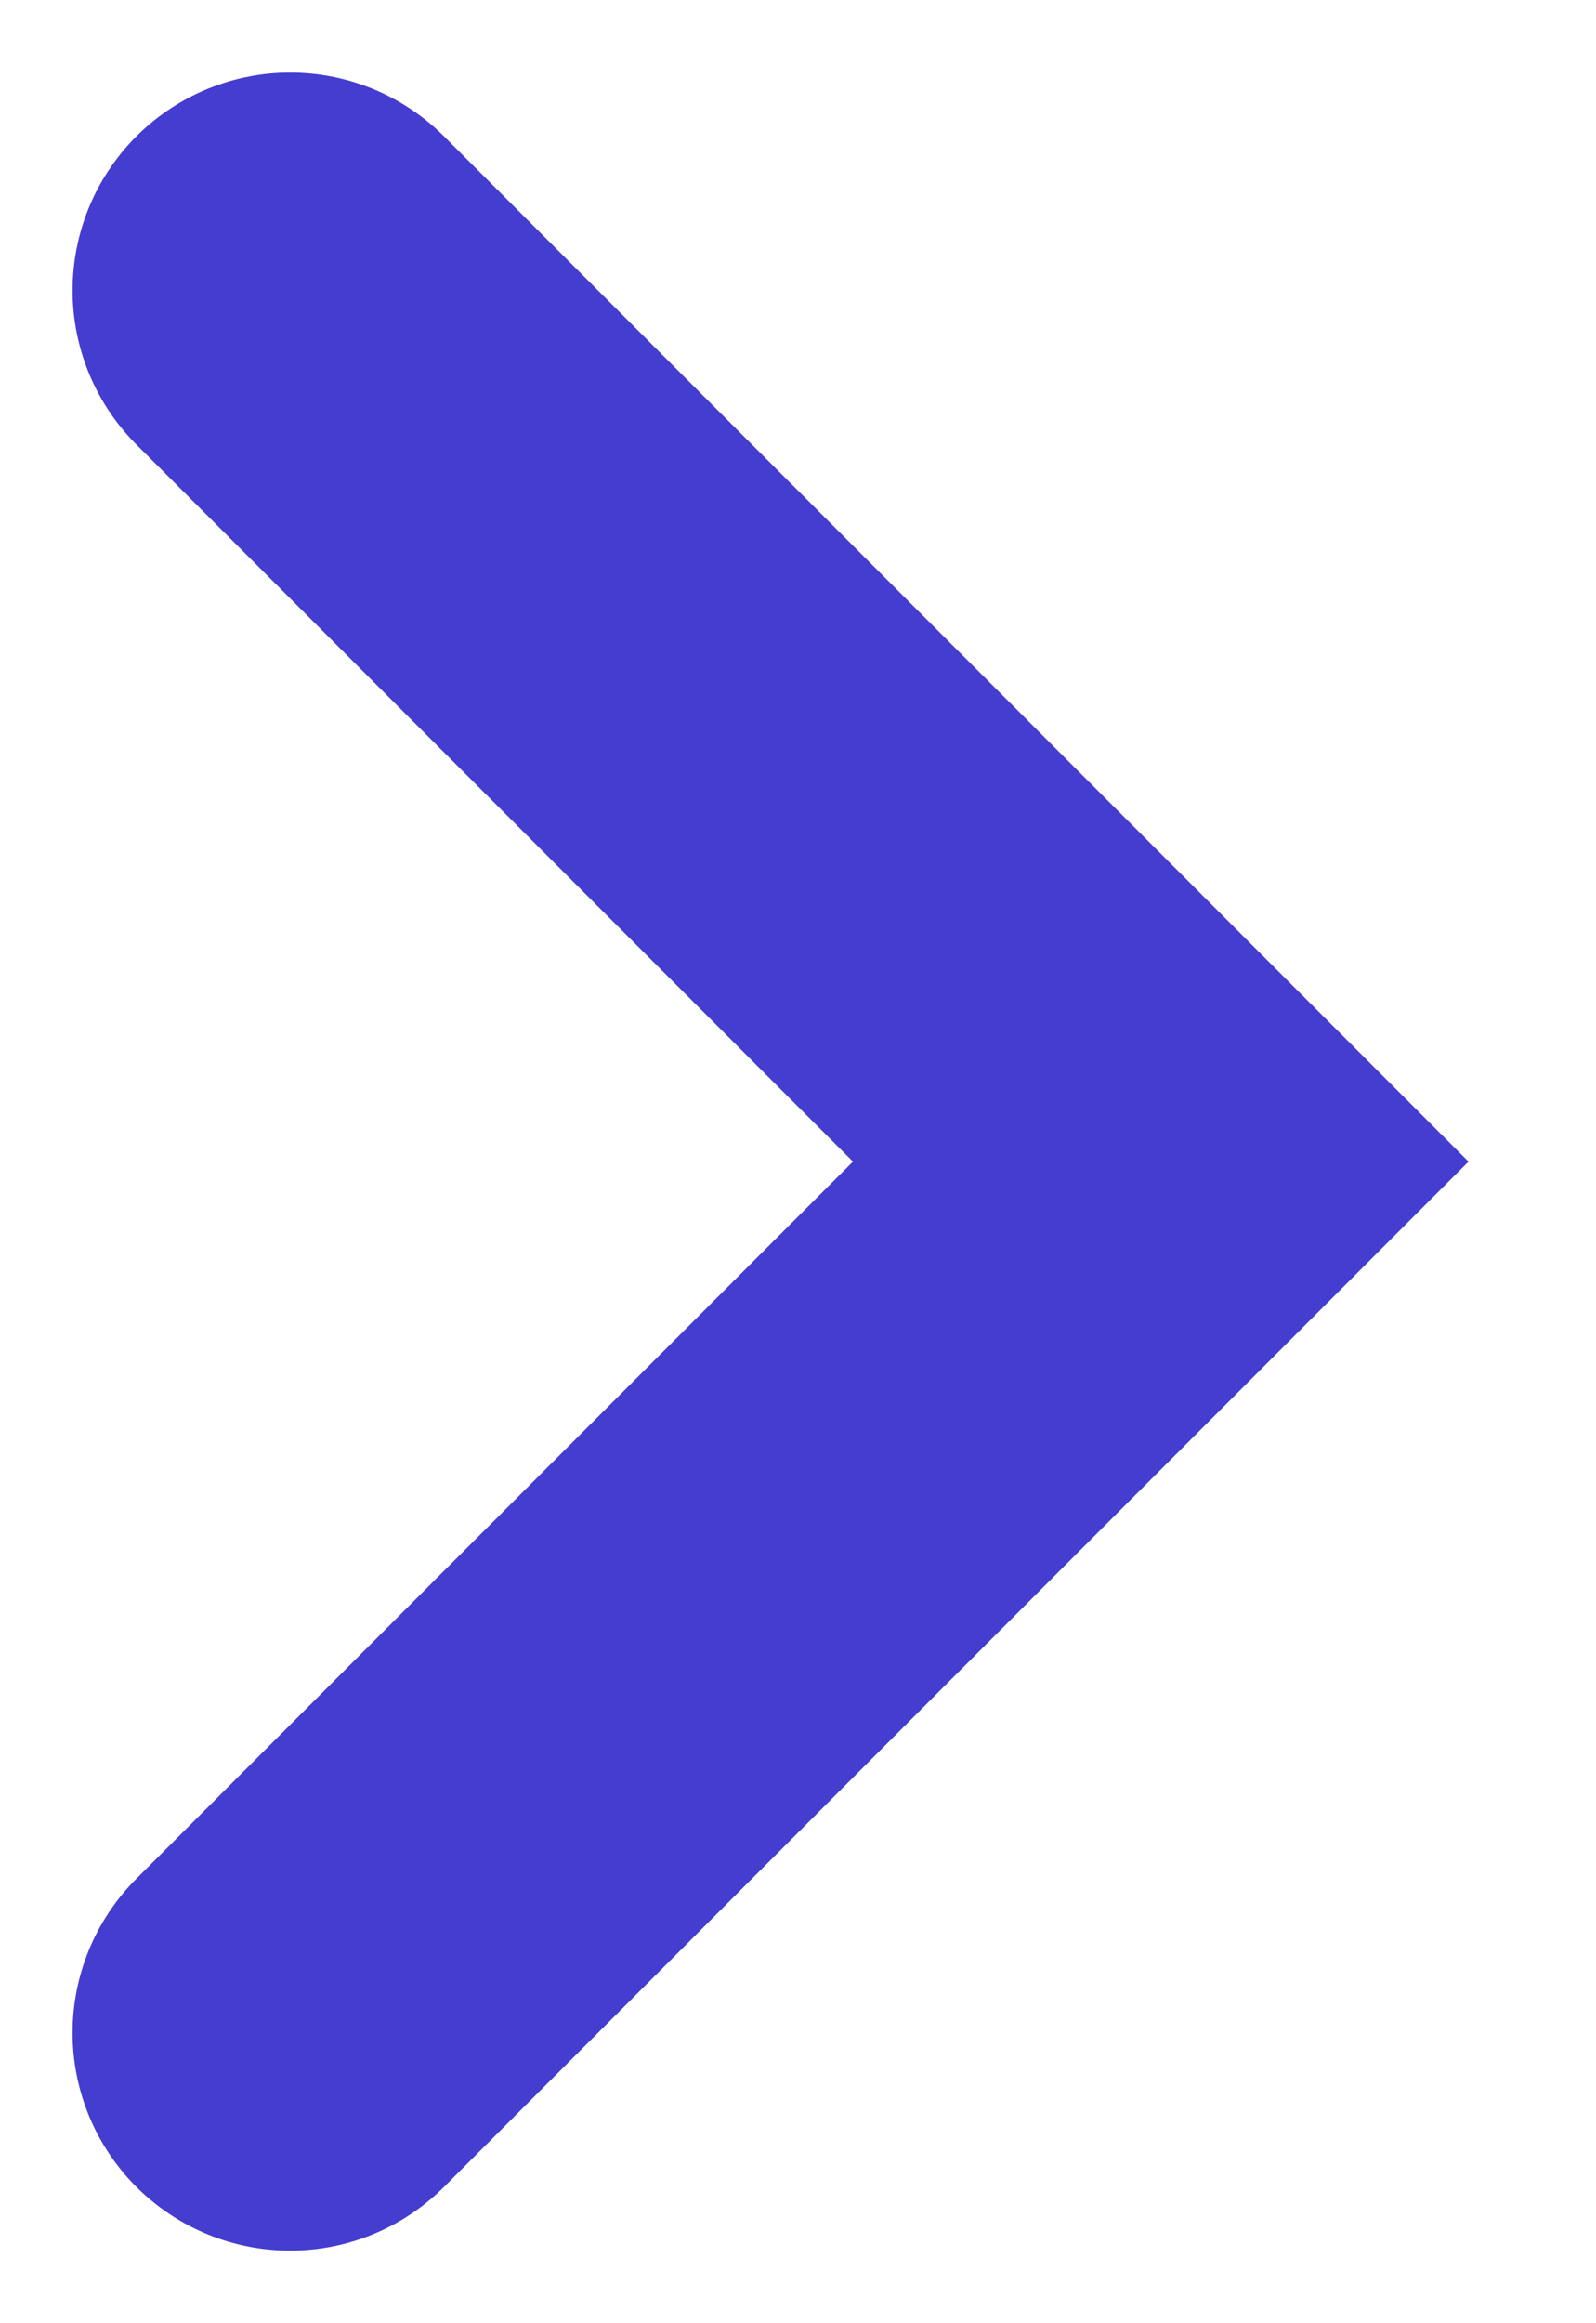
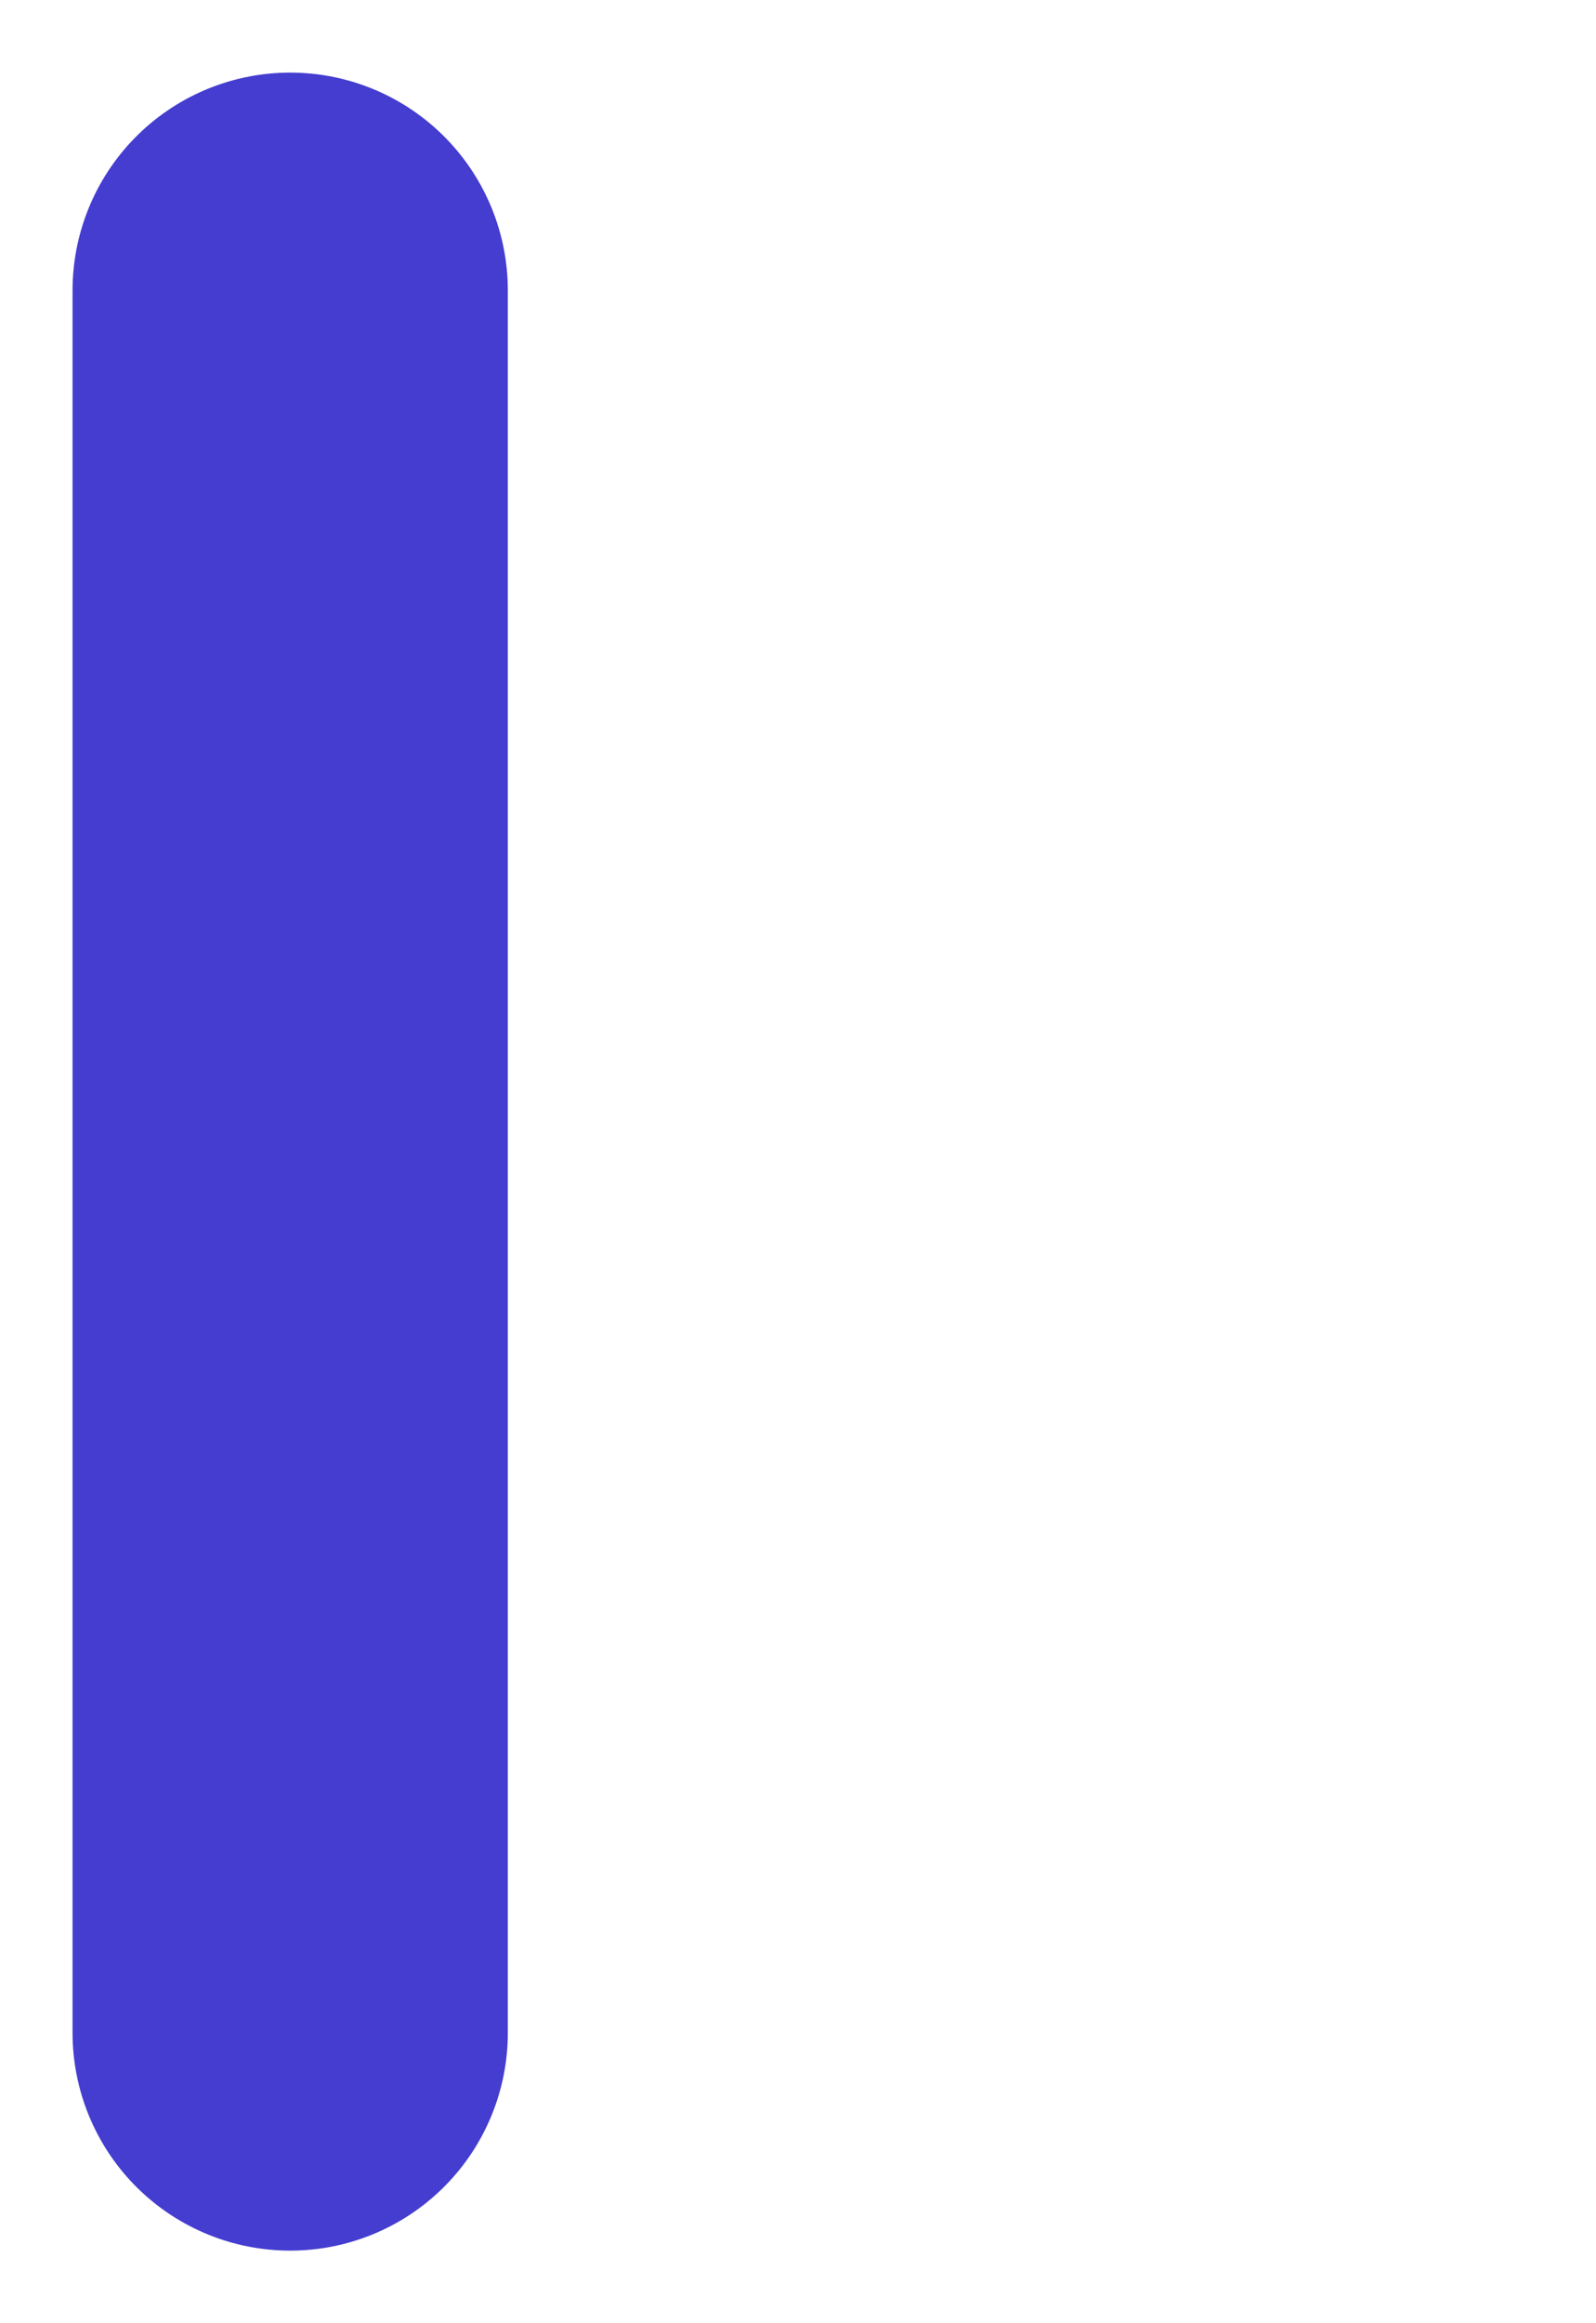
<svg xmlns="http://www.w3.org/2000/svg" width="11" height="16" viewBox="0 0 11 16" fill="none">
-   <path id="New shape" d="M2 14L8 8L2 2" stroke="#443DD0" stroke-width="3" stroke-linecap="round" />
+   <path id="New shape" d="M2 14L2 2" stroke="#443DD0" stroke-width="3" stroke-linecap="round" />
</svg>